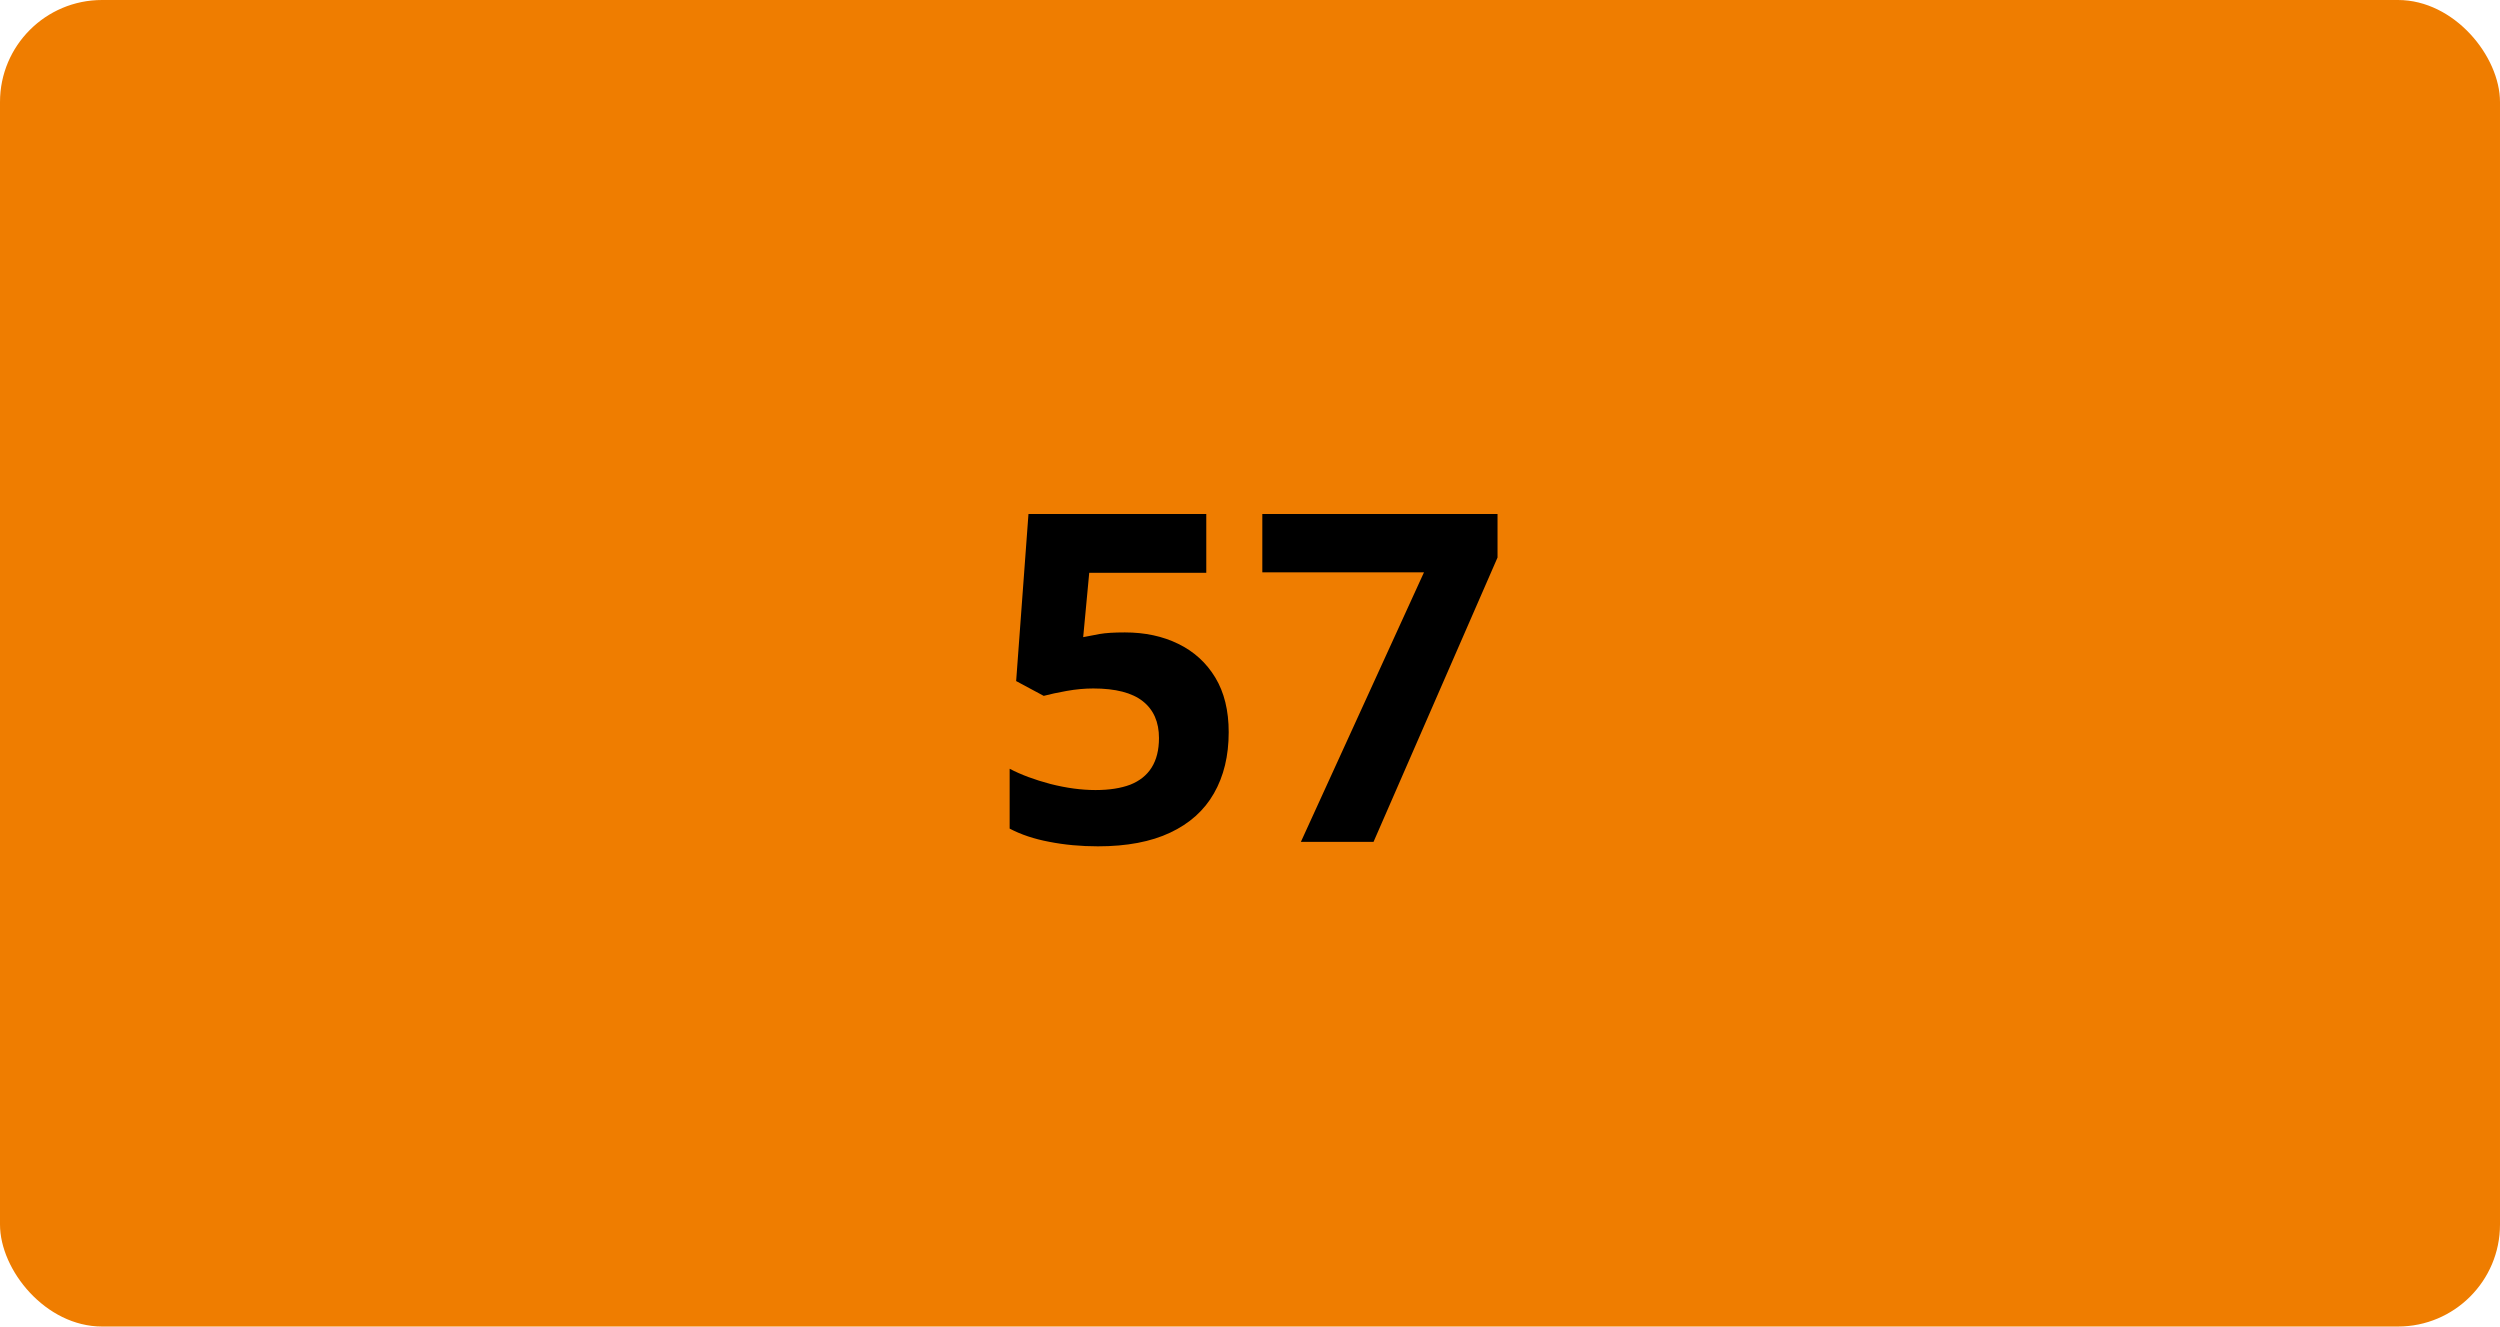
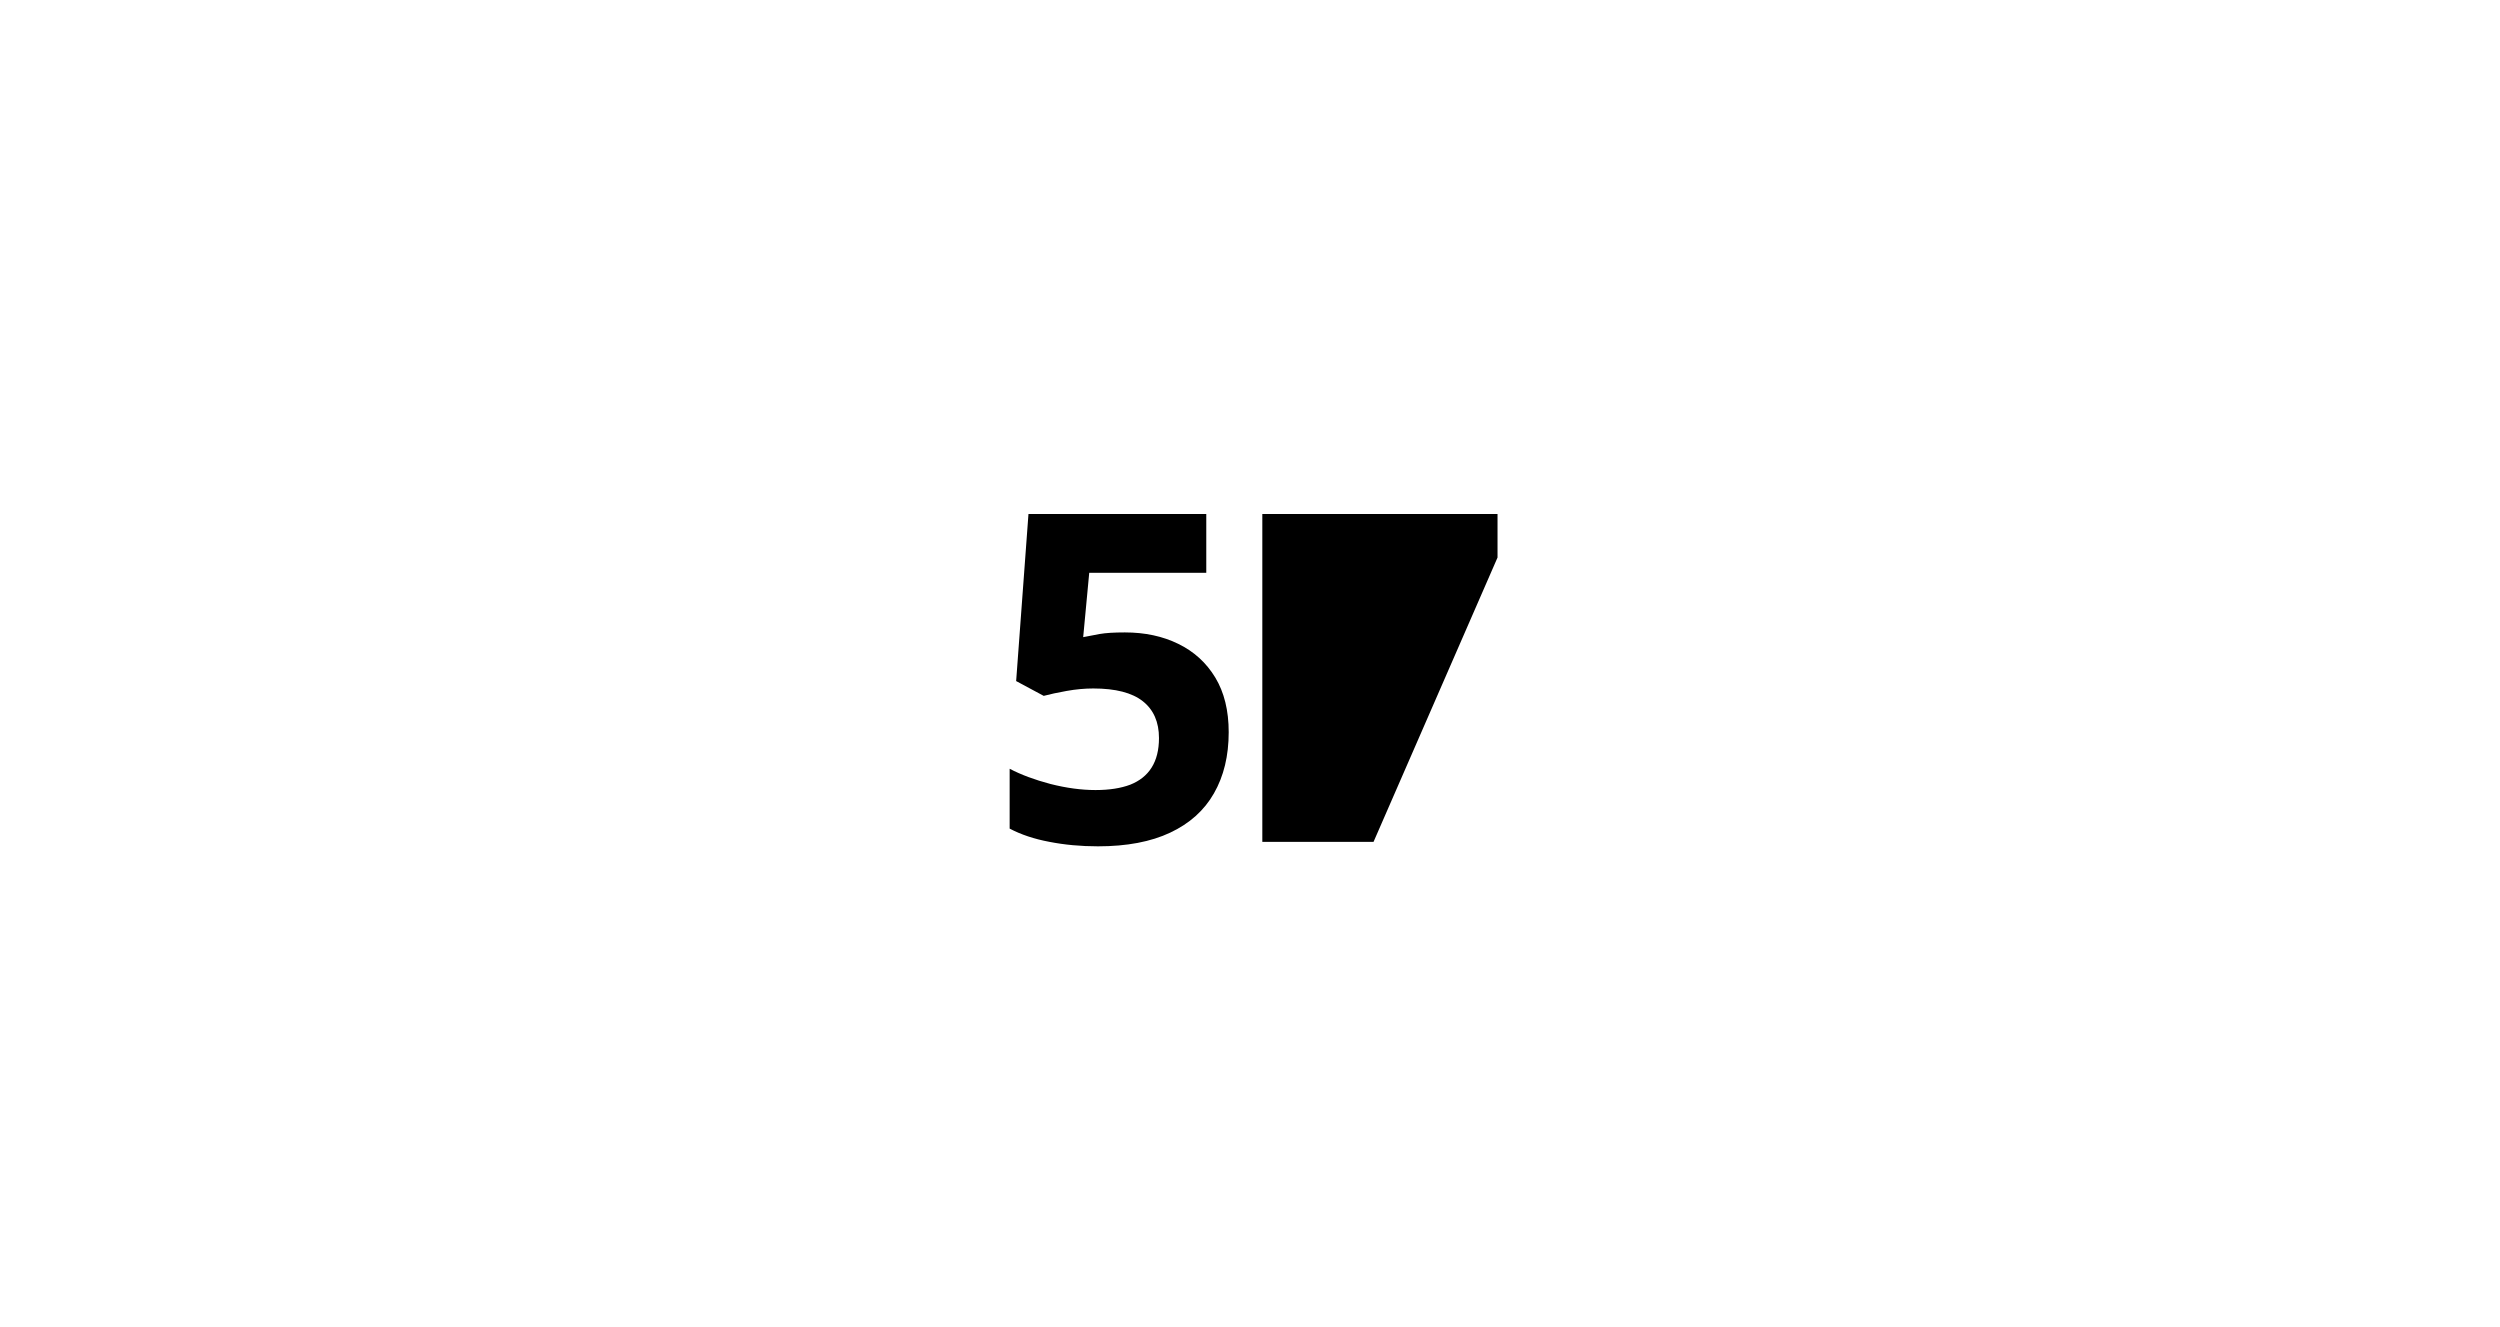
<svg xmlns="http://www.w3.org/2000/svg" width="98" height="52" viewBox="0 0 98 52" fill="none">
-   <rect width="98" height="52" rx="4" fill="#EF7D00" />
-   <path d="M44.096 24.791C44.881 24.791 45.578 24.94 46.188 25.239C46.803 25.538 47.286 25.977 47.638 26.558C47.989 27.138 48.165 27.852 48.165 28.702C48.165 29.628 47.972 30.428 47.585 31.102C47.204 31.77 46.633 32.282 45.871 32.64C45.115 32.997 44.172 33.176 43.041 33.176C42.367 33.176 41.731 33.117 41.134 33C40.542 32.889 40.023 32.716 39.578 32.481V30.135C40.023 30.369 40.557 30.568 41.178 30.732C41.805 30.891 42.394 30.97 42.944 30.97C43.483 30.97 43.938 30.899 44.307 30.759C44.676 30.612 44.954 30.39 45.142 30.091C45.335 29.786 45.432 29.399 45.432 28.931C45.432 28.304 45.221 27.823 44.799 27.489C44.377 27.155 43.73 26.988 42.856 26.988C42.523 26.988 42.174 27.02 41.81 27.085C41.453 27.149 41.154 27.214 40.914 27.278L39.833 26.698L40.316 20.15H47.286V22.453H42.698L42.461 24.976C42.66 24.935 42.877 24.894 43.111 24.852C43.346 24.811 43.674 24.791 44.096 24.791ZM50.995 33L55.82 22.436H49.483V20.15H58.703V21.855L53.843 33H50.995Z" fill="black" />
+   <path d="M44.096 24.791C44.881 24.791 45.578 24.94 46.188 25.239C46.803 25.538 47.286 25.977 47.638 26.558C47.989 27.138 48.165 27.852 48.165 28.702C48.165 29.628 47.972 30.428 47.585 31.102C47.204 31.77 46.633 32.282 45.871 32.64C45.115 32.997 44.172 33.176 43.041 33.176C42.367 33.176 41.731 33.117 41.134 33C40.542 32.889 40.023 32.716 39.578 32.481V30.135C40.023 30.369 40.557 30.568 41.178 30.732C41.805 30.891 42.394 30.97 42.944 30.97C43.483 30.97 43.938 30.899 44.307 30.759C44.676 30.612 44.954 30.39 45.142 30.091C45.335 29.786 45.432 29.399 45.432 28.931C45.432 28.304 45.221 27.823 44.799 27.489C44.377 27.155 43.73 26.988 42.856 26.988C42.523 26.988 42.174 27.02 41.81 27.085C41.453 27.149 41.154 27.214 40.914 27.278L39.833 26.698L40.316 20.15H47.286V22.453H42.698L42.461 24.976C42.66 24.935 42.877 24.894 43.111 24.852C43.346 24.811 43.674 24.791 44.096 24.791ZM50.995 33H49.483V20.15H58.703V21.855L53.843 33H50.995Z" fill="black" />
</svg>